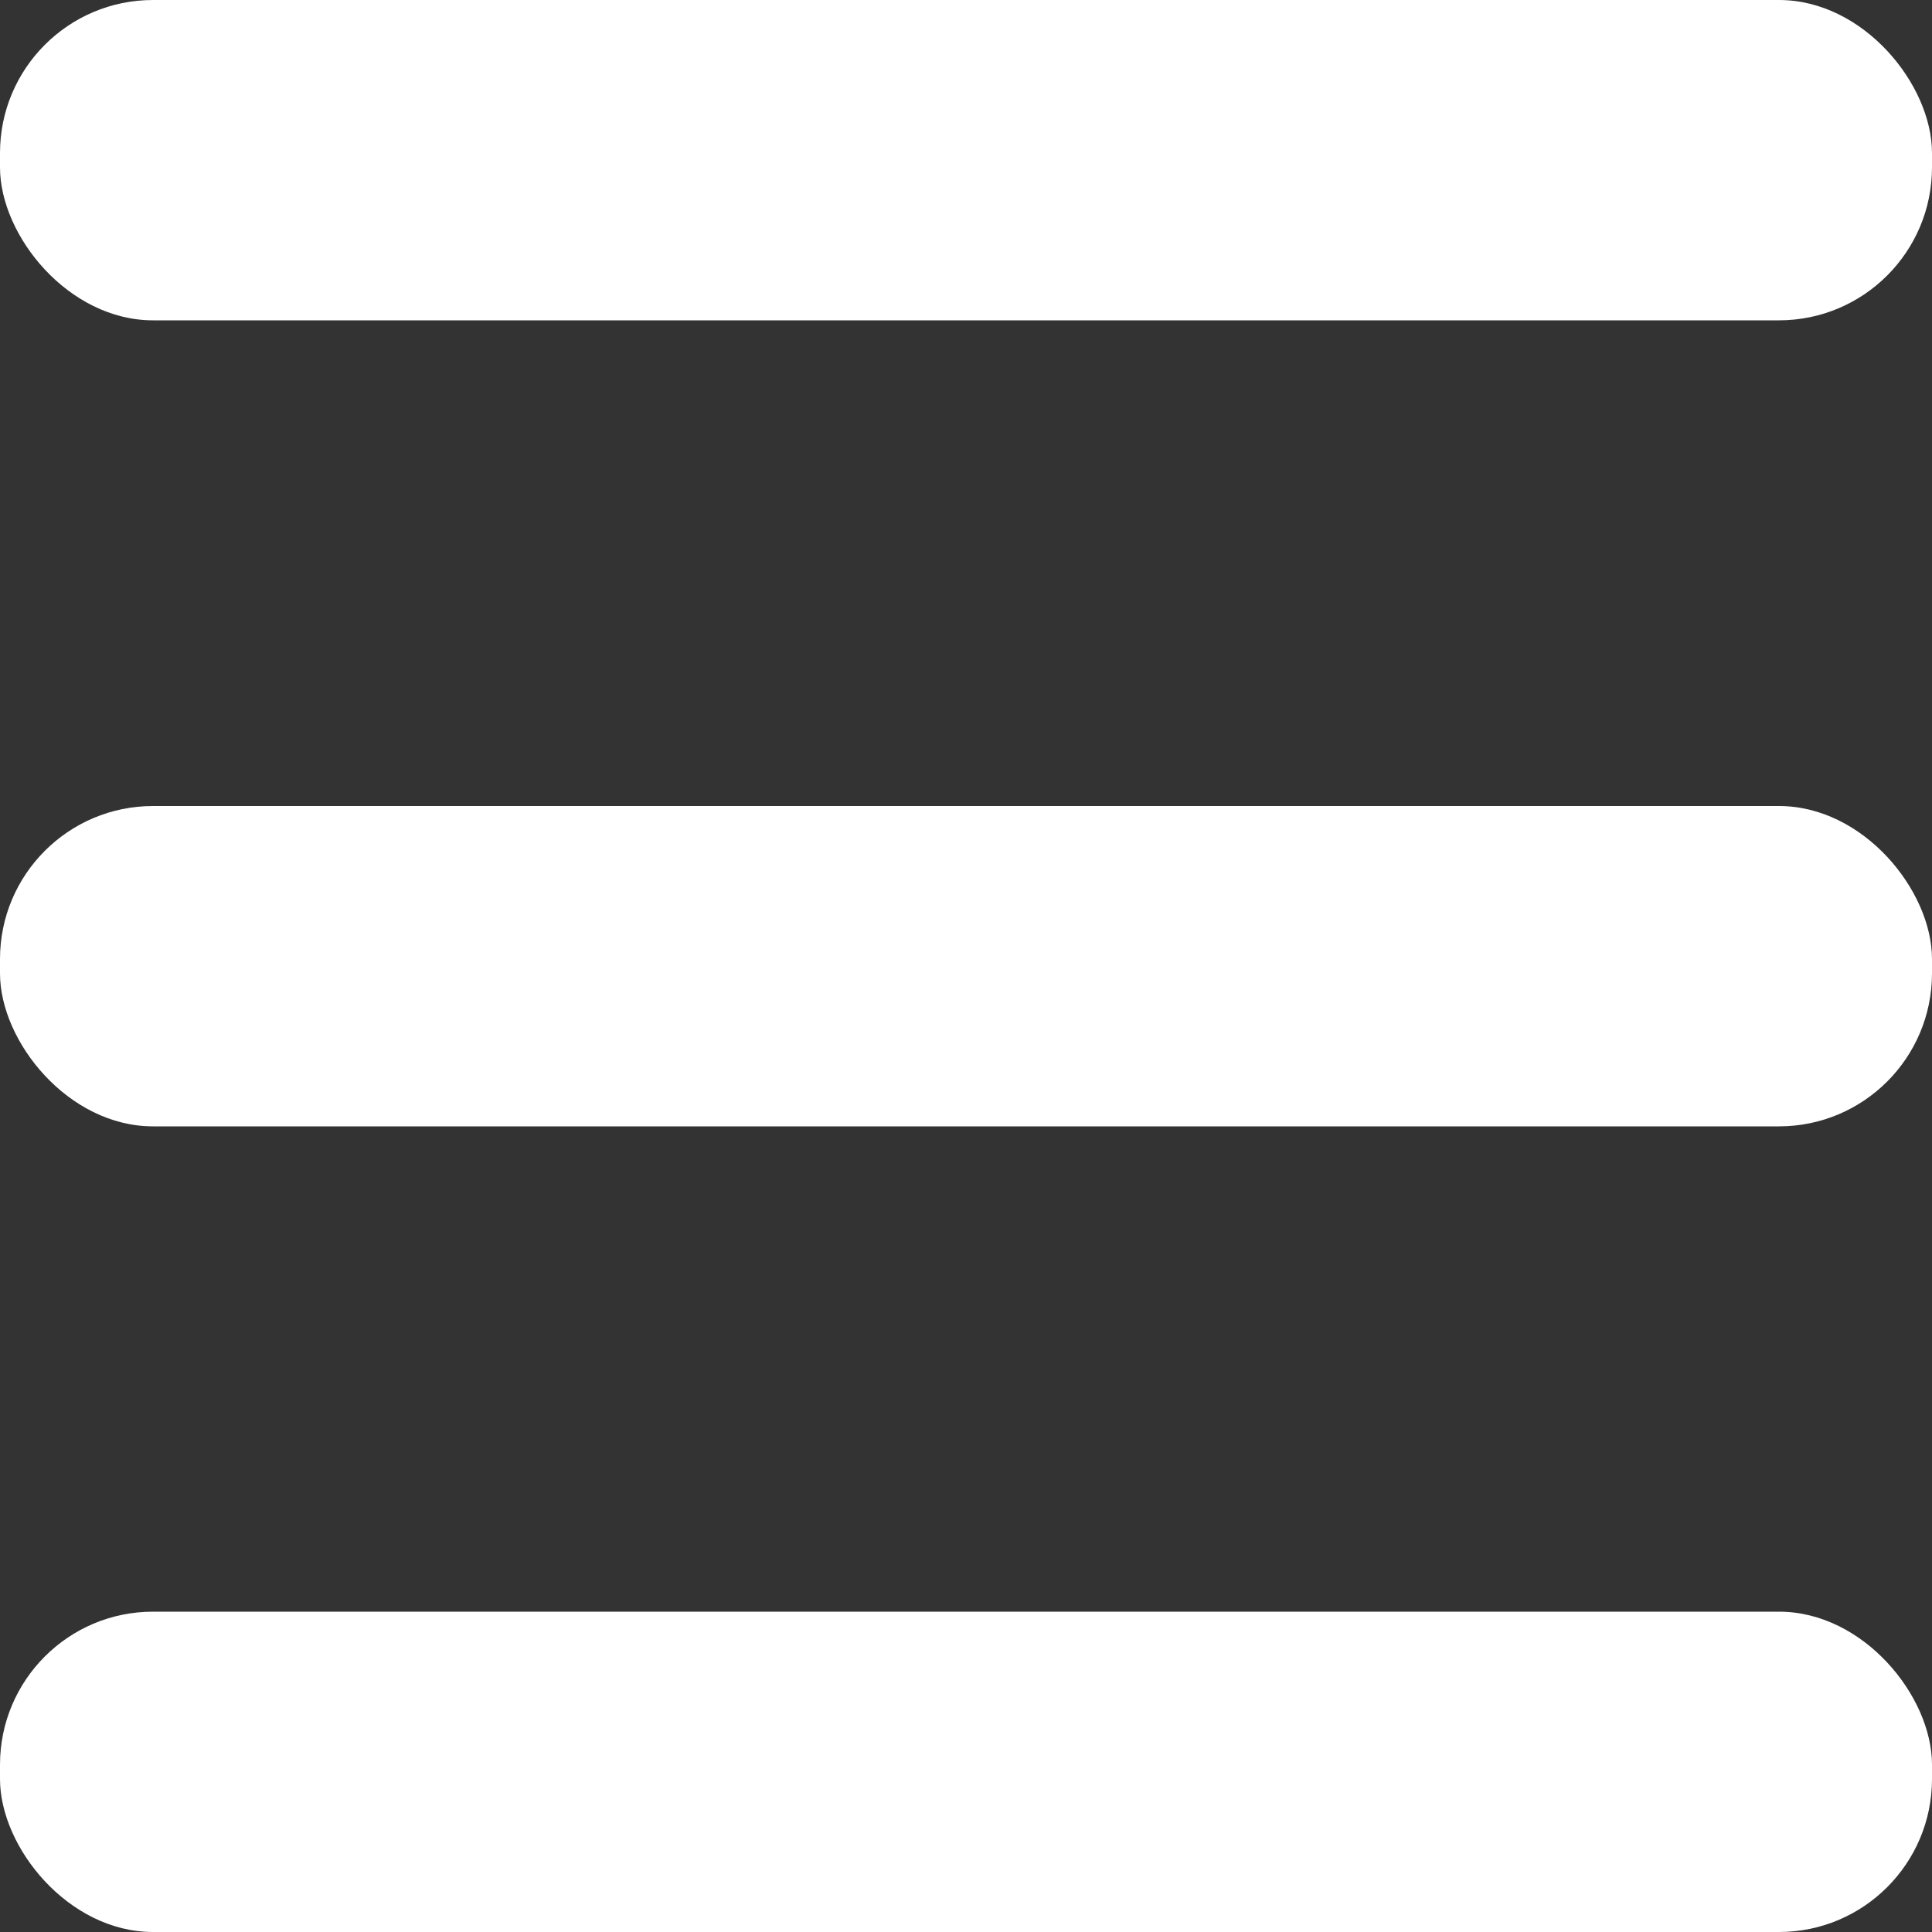
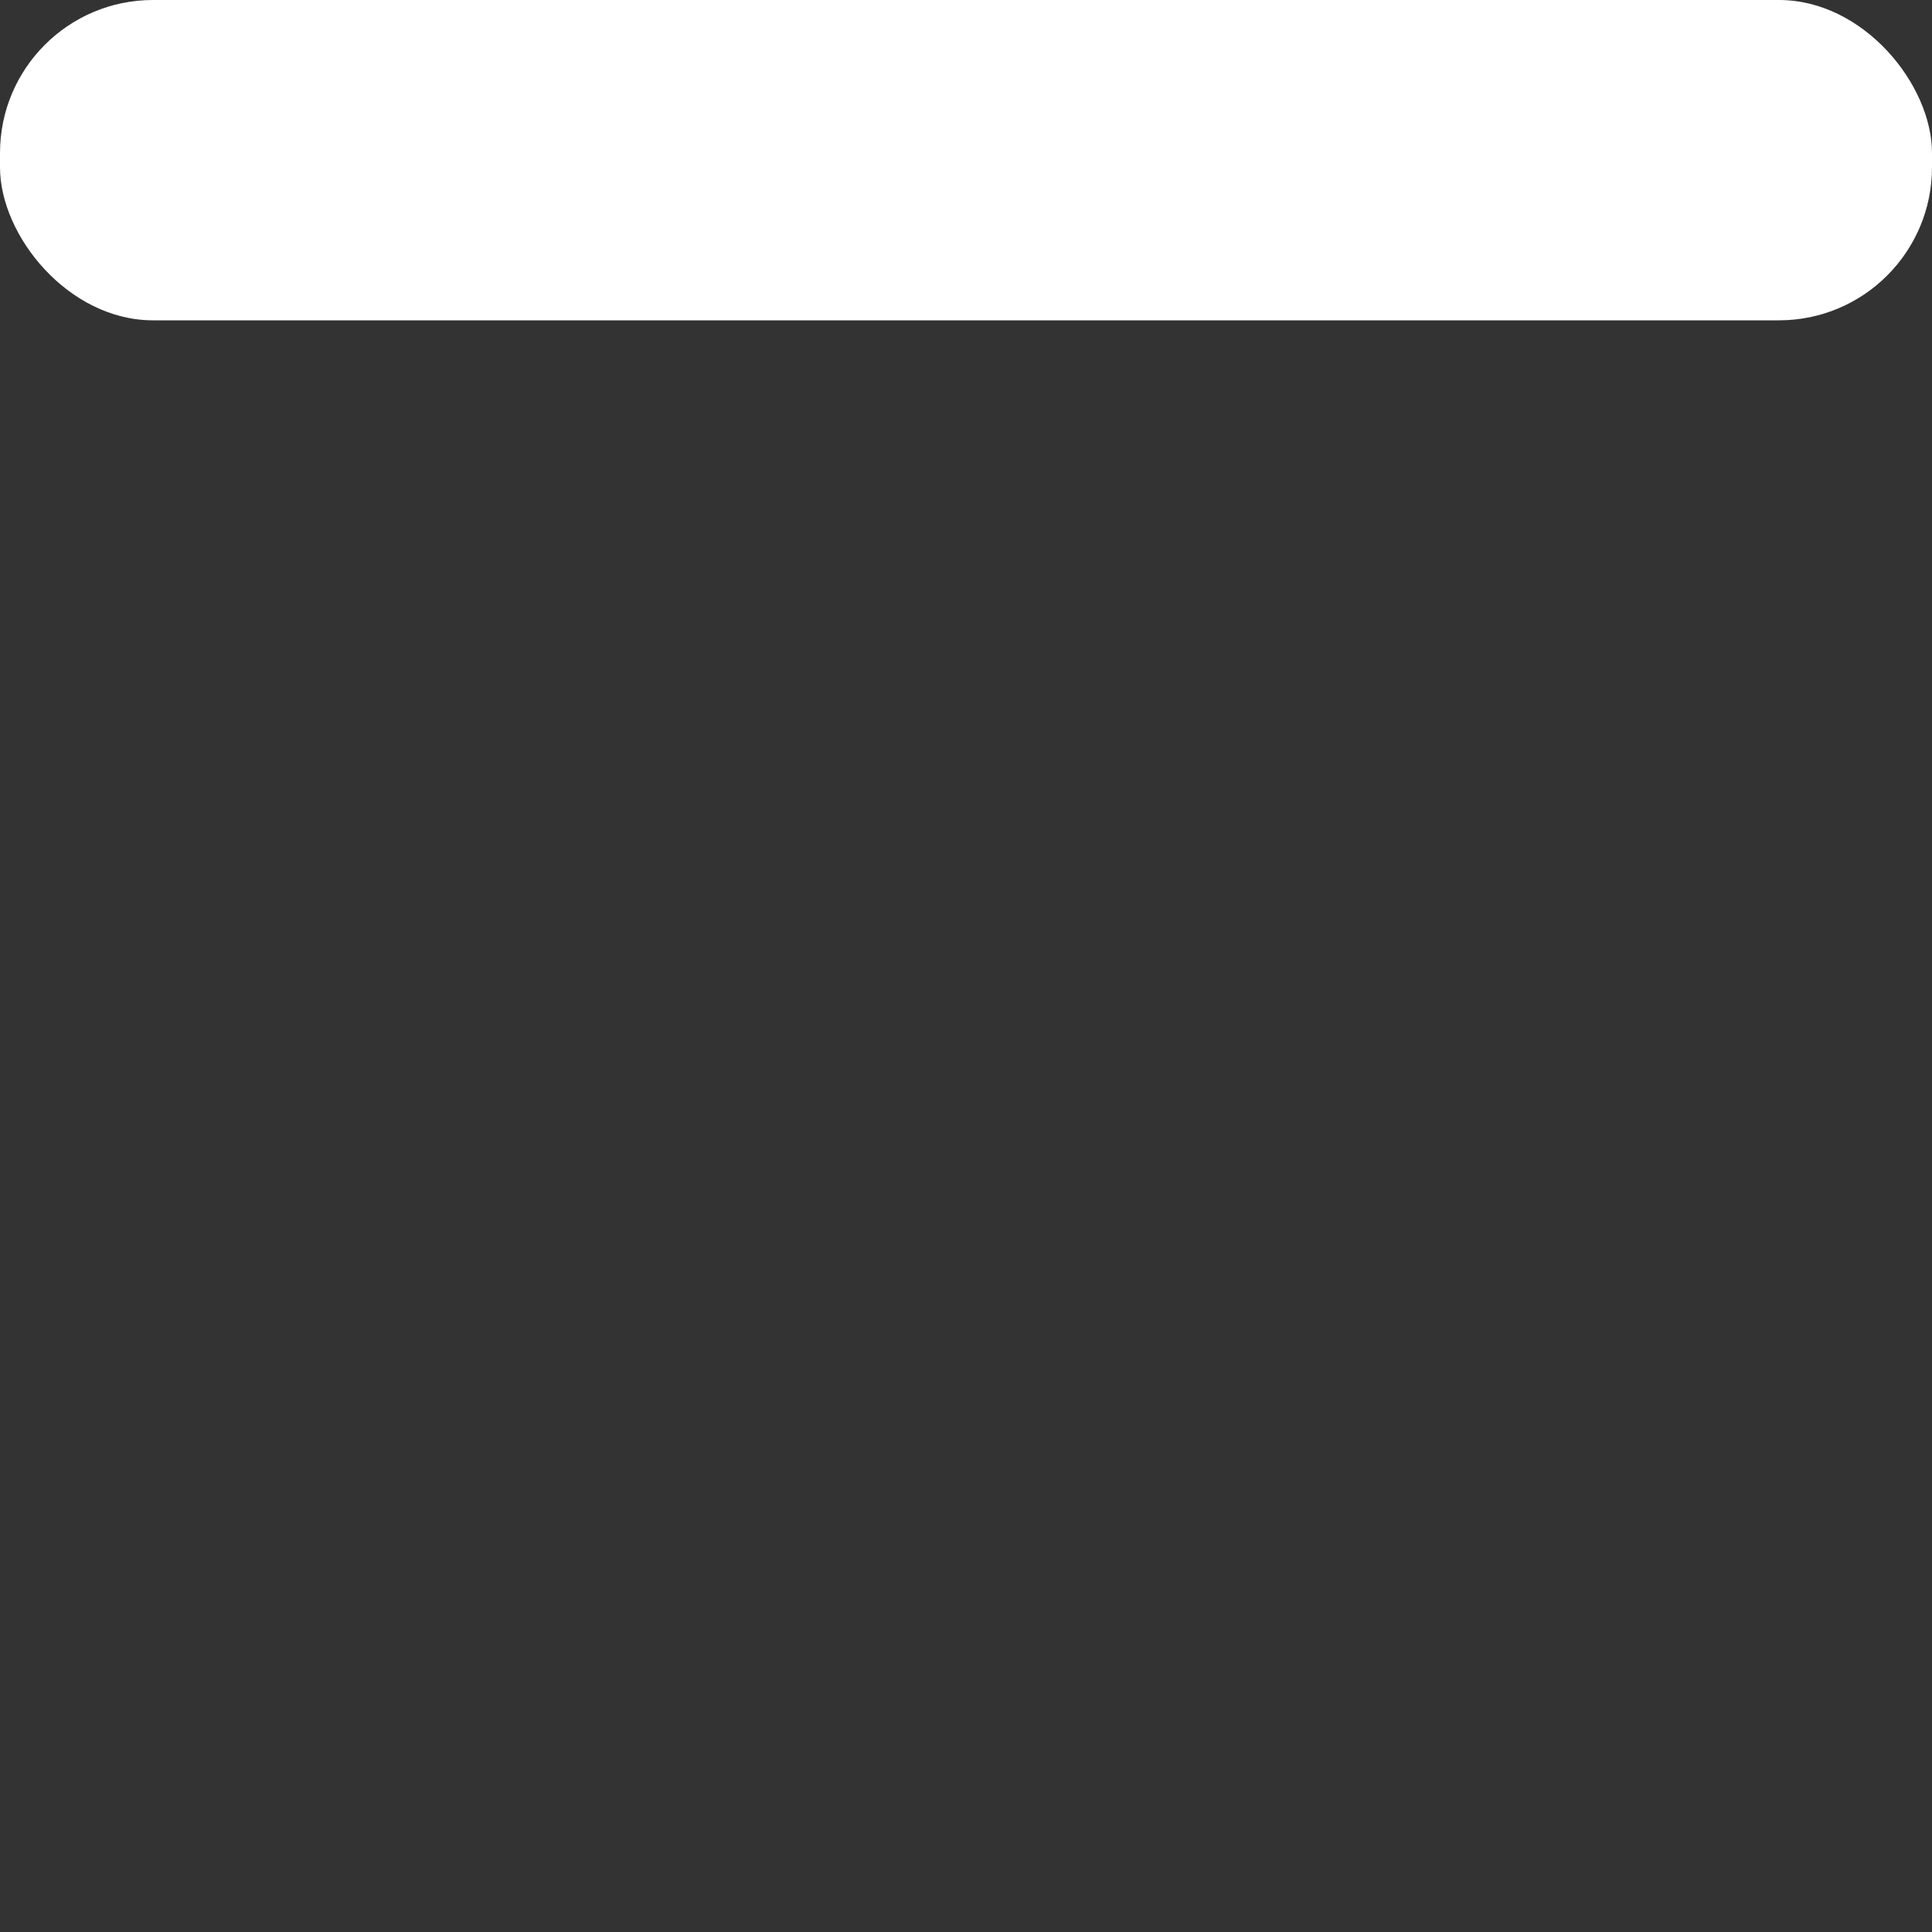
<svg xmlns="http://www.w3.org/2000/svg" viewBox="0 0 50 50">
  <rect x="0" y="0" width="50" height="50" fill="#333333" stroke="none" />
  <g id="Layer_1" data-name="Layer 1">
    <rect width="50" height="8.29" rx="3.96" fill="#fff" />
-     <rect y="20.86" width="50" height="8.29" rx="3.96" fill="#fff" />
-     <rect y="41.71" width="50" height="8.29" rx="3.96" fill="#fff" />
  </g>
</svg>